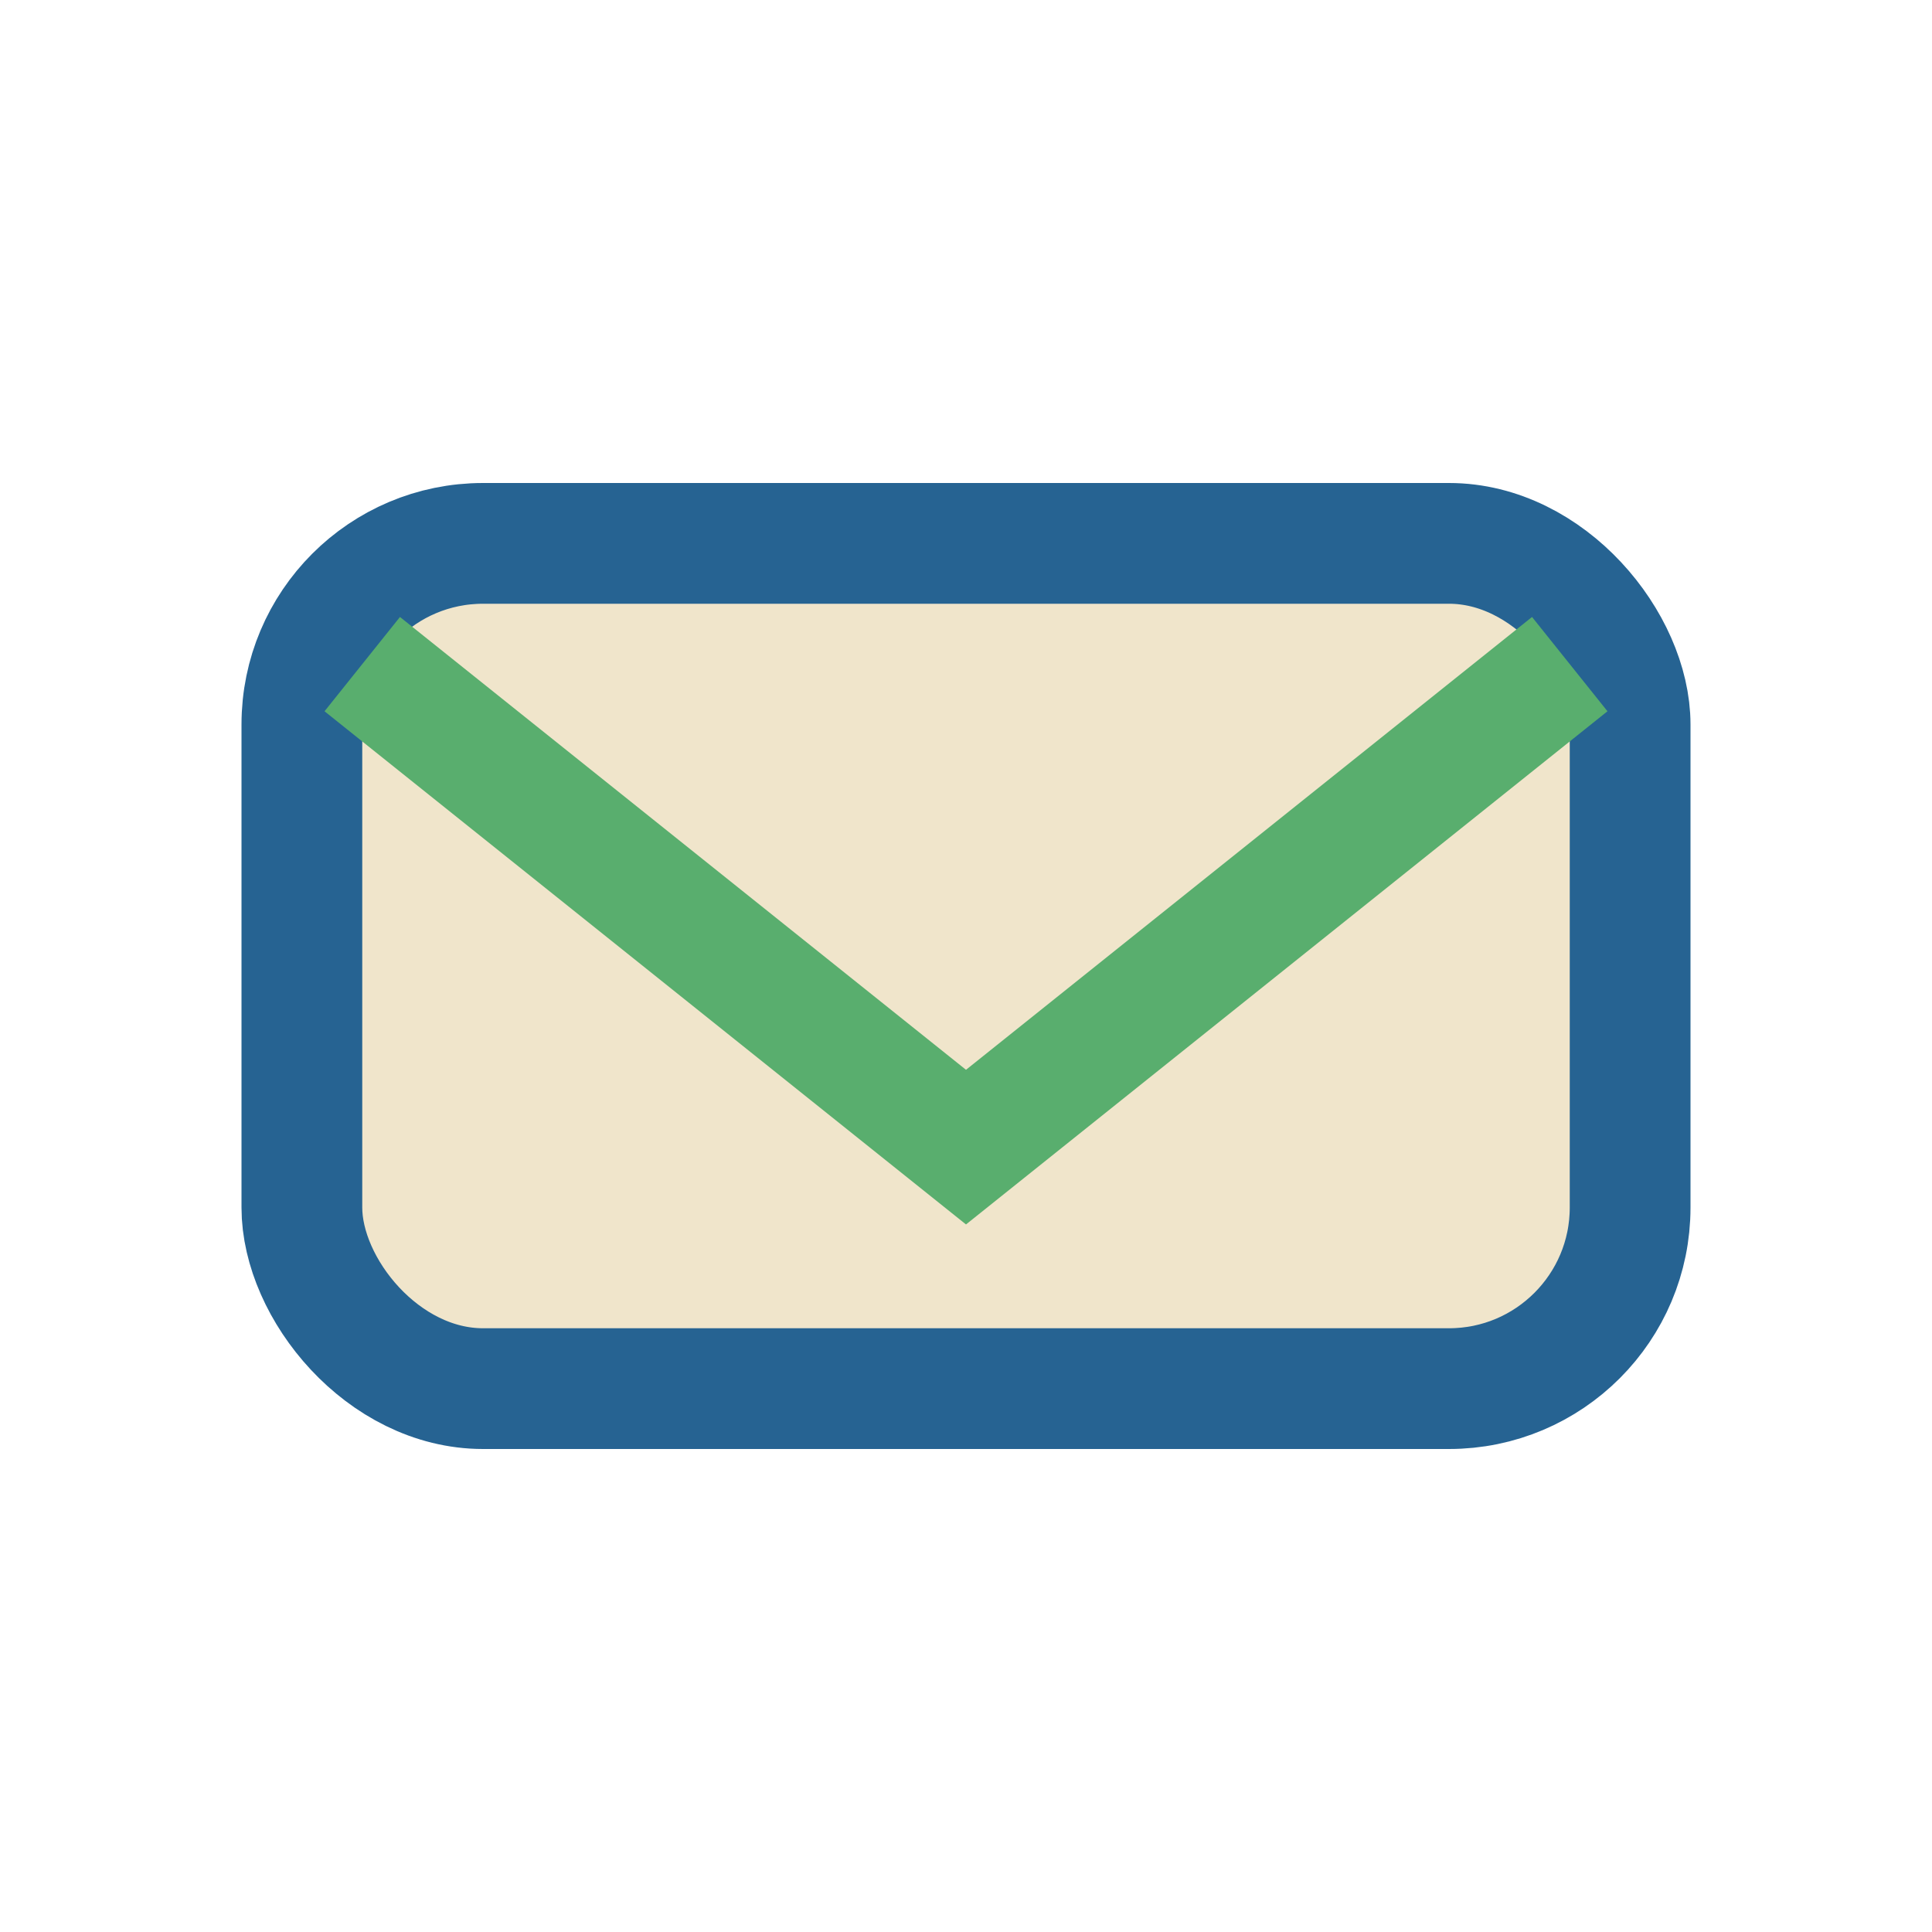
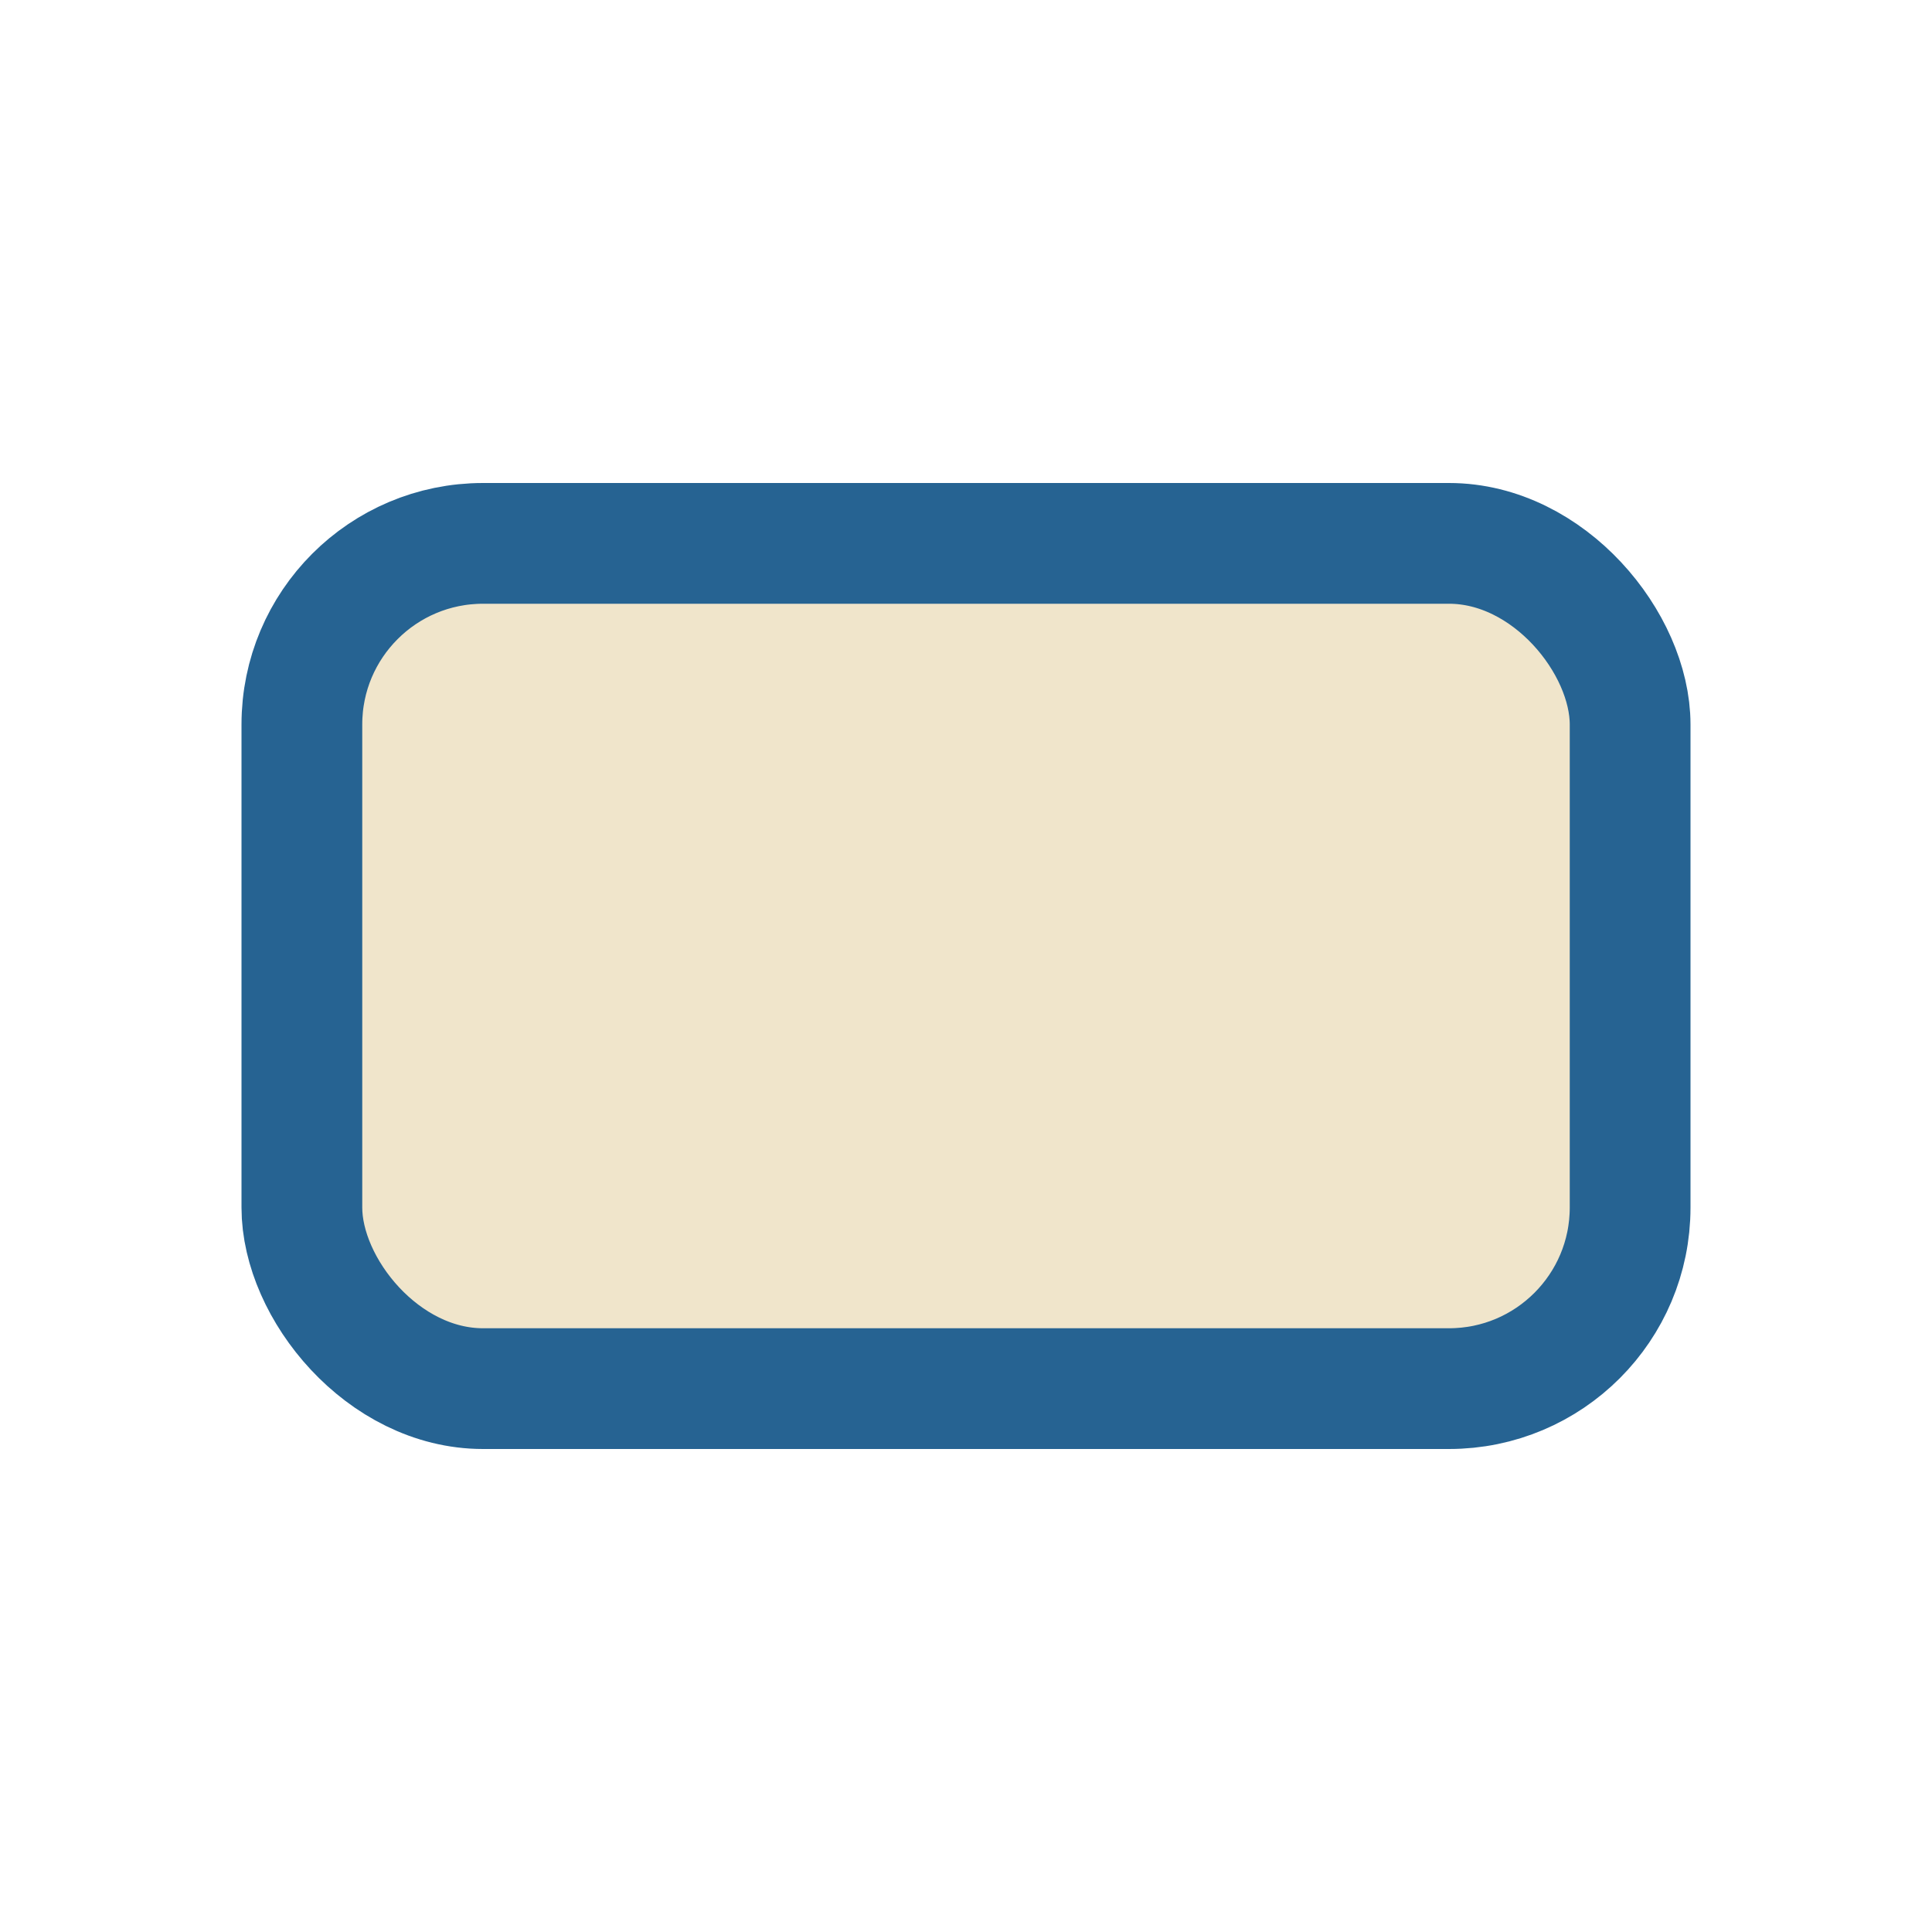
<svg xmlns="http://www.w3.org/2000/svg" width="32" height="32" viewBox="0 0 32 32">
  <rect x="5" y="9" width="22" height="14" rx="3" fill="#F0E5CB" stroke="#266392" stroke-width="2" />
-   <path d="M6 11l10 8 10-8" stroke="#59AE6E" stroke-width="2" fill="none" />
</svg>